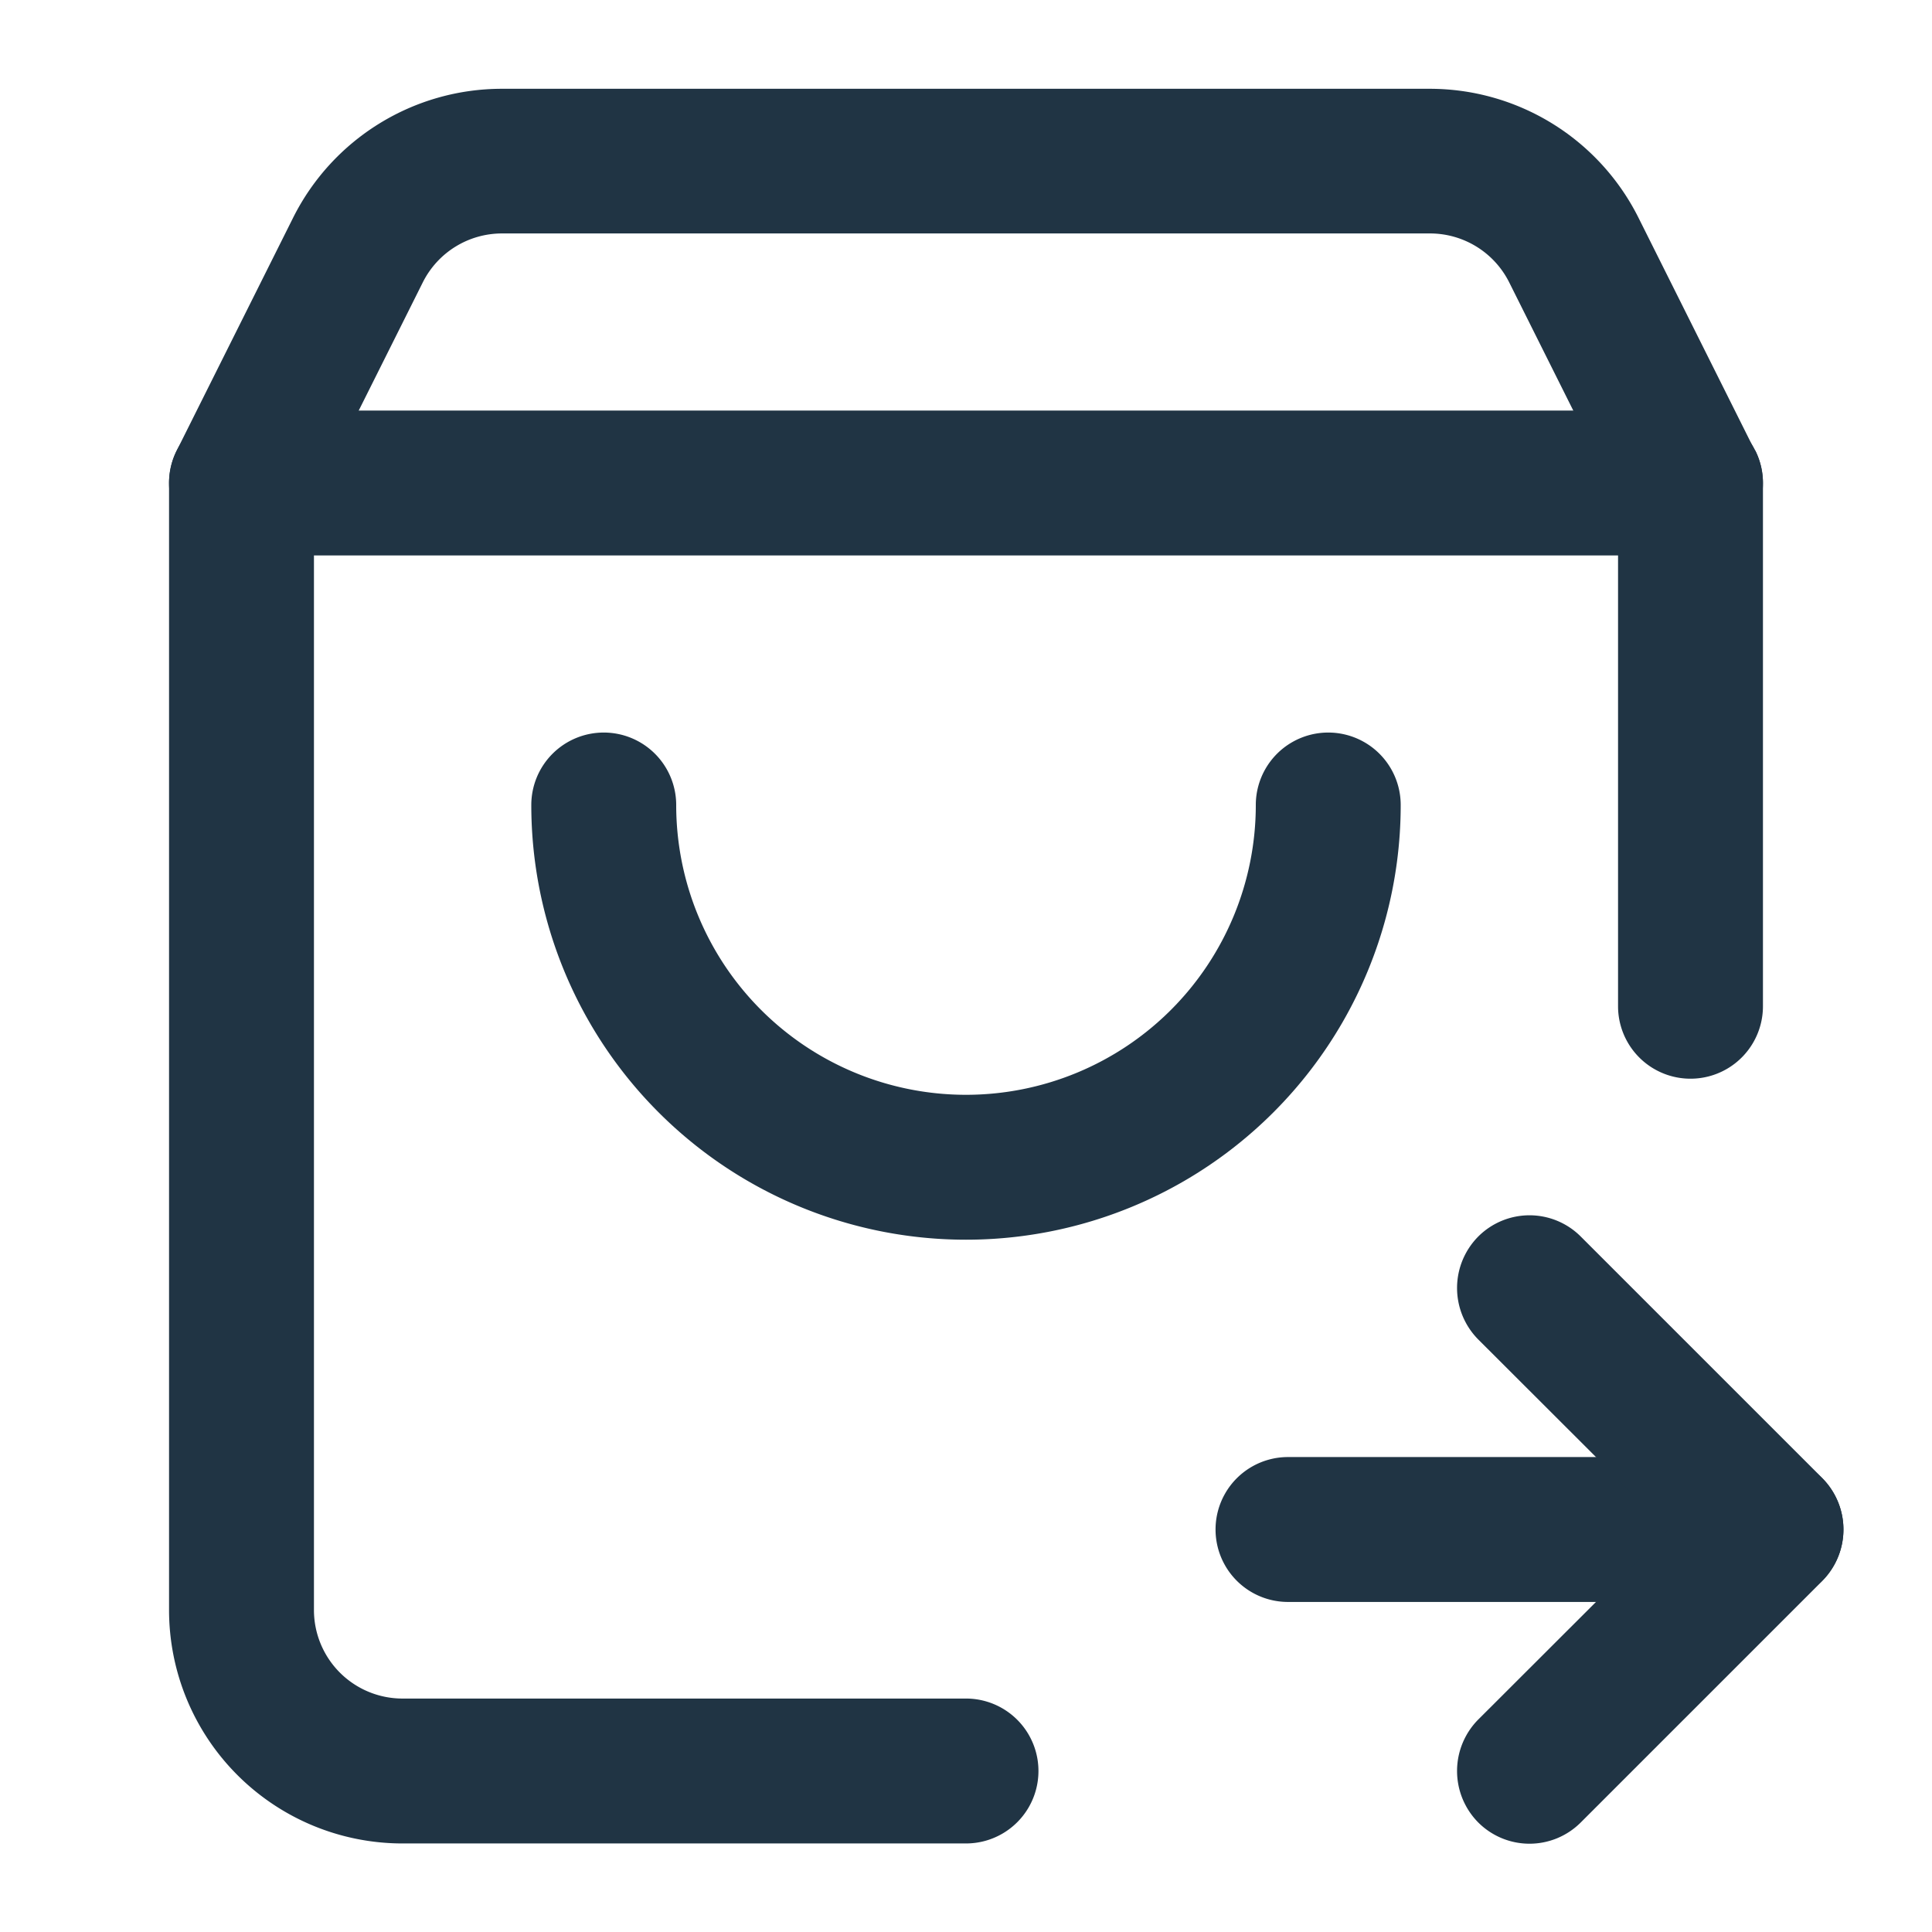
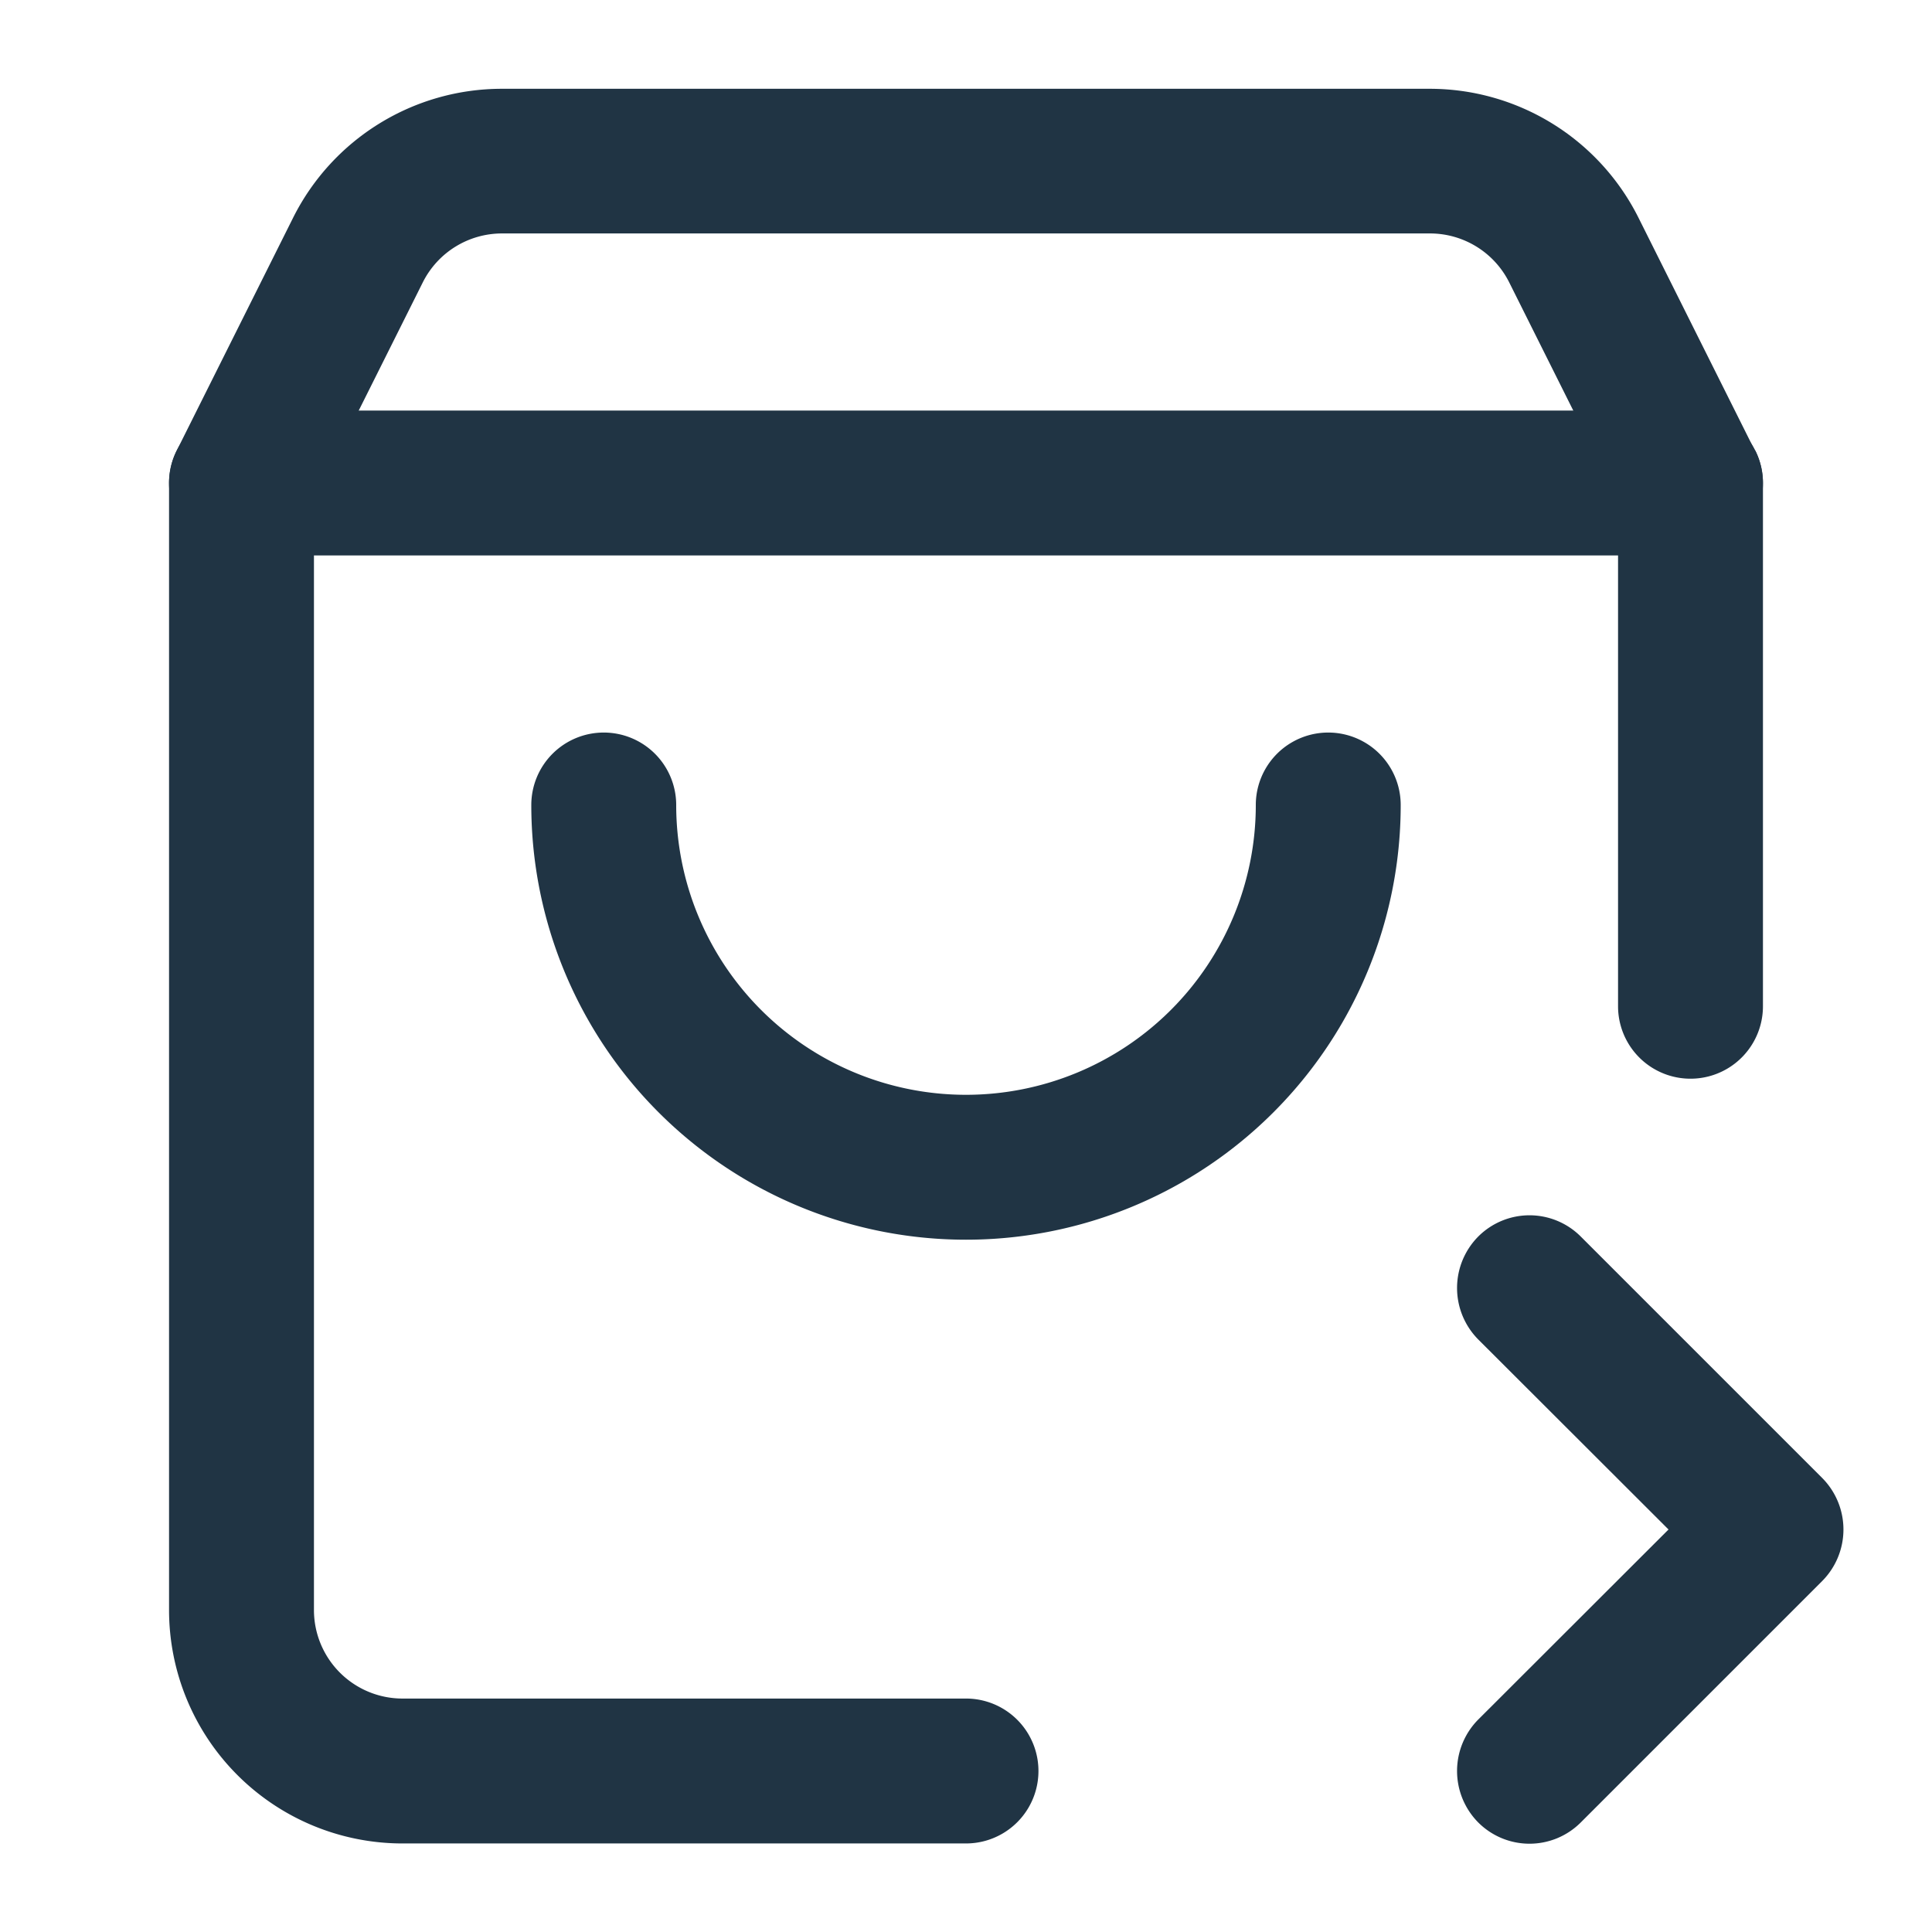
<svg xmlns="http://www.w3.org/2000/svg" width="24" height="24" viewBox="0 0 24 24">
  <g id="checkout" transform="translate(-40 -40)">
    <rect id="Rectangle_4141" data-name="Rectangle 4141" width="24" height="24" transform="translate(40 40)" fill="none" />
    <path id="Path_92317" data-name="Path 92317" d="M14.4,9A3.6,3.6,0,0,1,7.2,9,.9.9,0,1,0,5.4,9,5.4,5.4,0,1,0,16.2,9a.9.9,0,1,0-1.8,0Z" transform="translate(41.2 41)" fill="#203444" fill-rule="evenodd" />
    <path id="Path_92318" data-name="Path 92318" d="M341.1,778.678v13.1a1.1,1.1,0,0,0,1.1,1.1h7a.9.9,0,1,1,0,1.8h-7a2.9,2.9,0,0,1-2.9-2.9v-14a.9.9,0,0,1,.9-.9h18a.9.9,0,0,1,.9.9v6.5a.9.9,0,0,1-1.8,0v-5.6Z" transform="translate(-297.2 -731.778)" fill="#203444" fill-rule="evenodd" />
    <path id="Path_92319" data-name="Path 92319" d="M397.8,1168.928l-1.447-2.895a2.9,2.9,0,0,0-2.594-1.6H382.236a2.9,2.9,0,0,0-2.594,1.6l-1.447,2.895a.9.9,0,0,0,1.61.805l1.447-2.895a1.1,1.1,0,0,1,.984-.608h11.528a1.1,1.1,0,0,1,.984.608l1.447,2.895a.9.9,0,0,0,1.61-.805Z" transform="translate(-336 -1123.33)" fill="#203444" fill-rule="evenodd" />
-     <path id="Path_92320" data-name="Path 92320" d="M43,1603.9h6a.9.9,0,0,0,0-1.8H43a.9.9,0,0,0,0,1.8Z" transform="translate(13 -1544)" fill="#203444" fill-rule="evenodd" />
    <path id="Path_92321" data-name="Path 92321" d="M43.273-1604l2.363,2.36a.908.908,0,0,1,0,1.28.9.9,0,0,1-1.272,0l-3-3a.908.908,0,0,1,0-1.28l3-3a.9.9,0,0,1,1.272,0,.908.908,0,0,1,0,1.28Z" transform="translate(104 -1545) rotate(180)" fill="#203444" fill-rule="evenodd" />
  </g>
</svg>